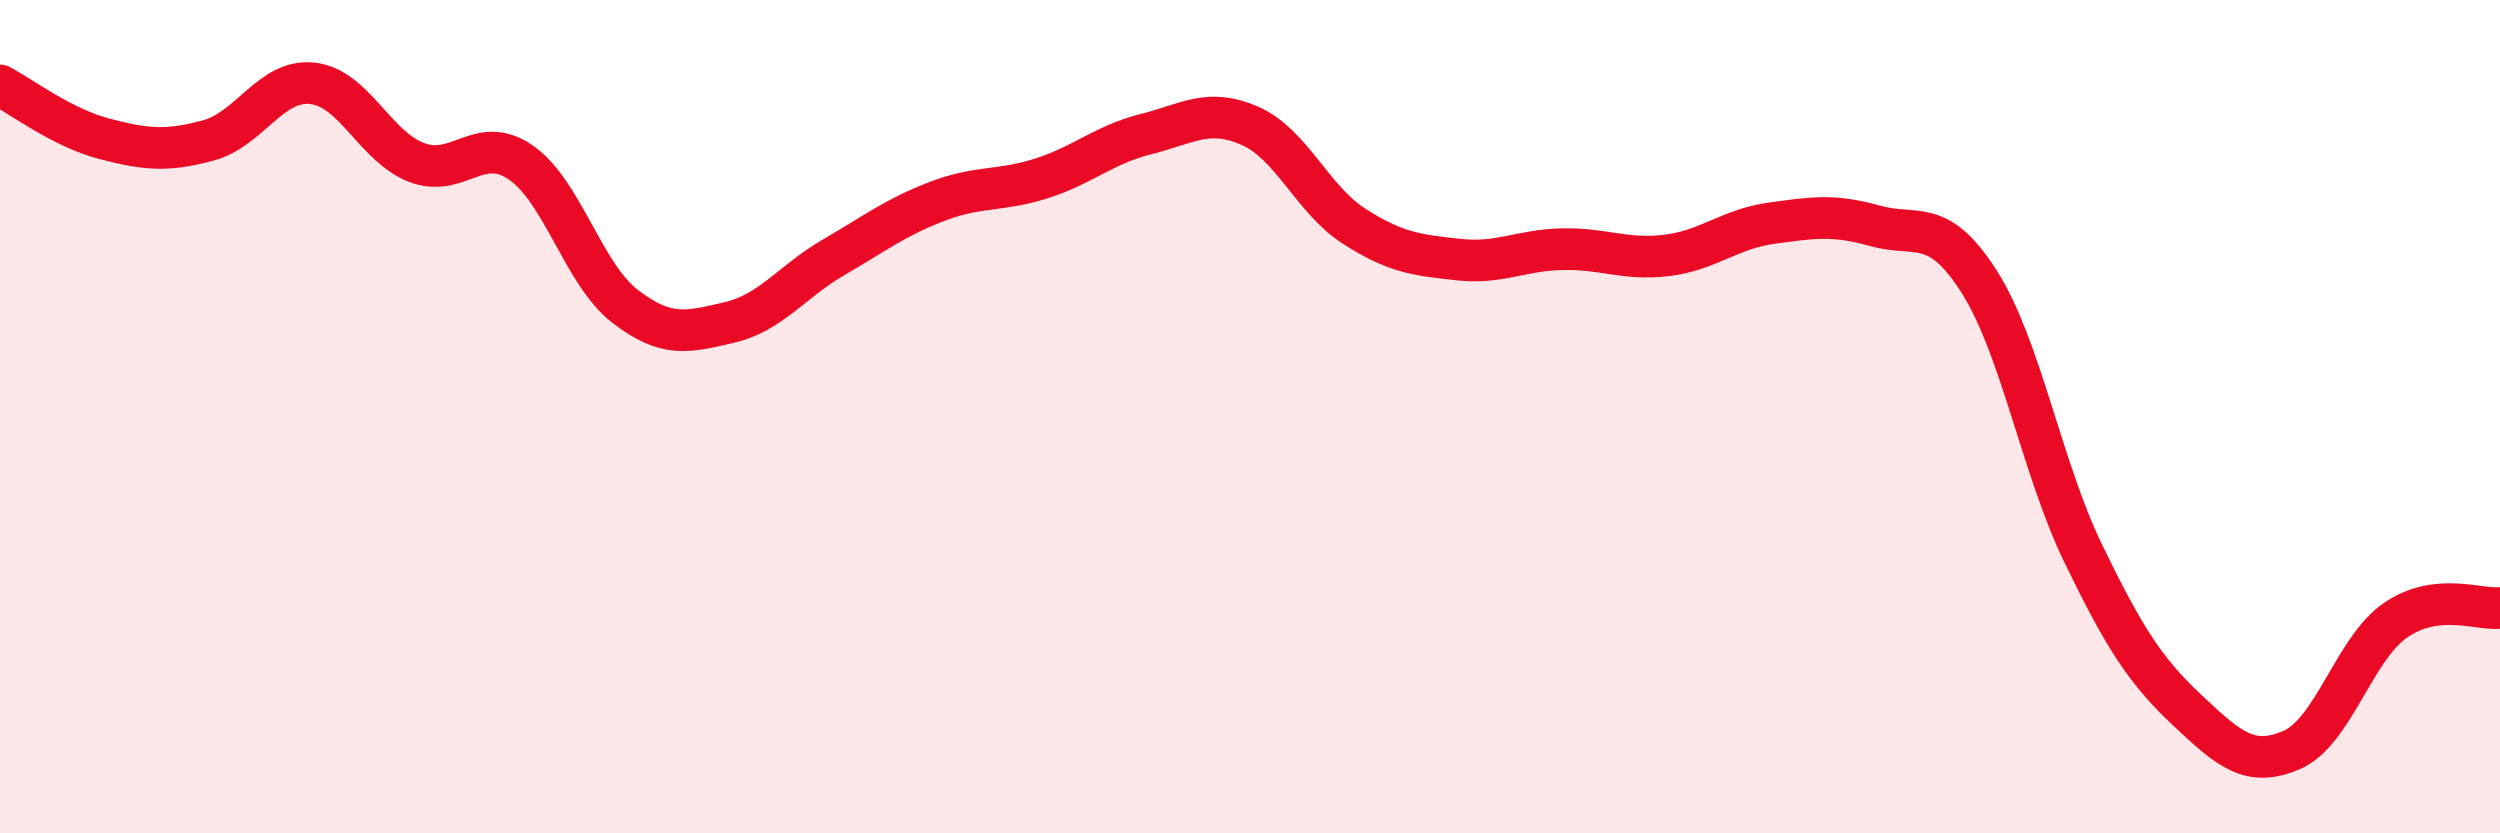
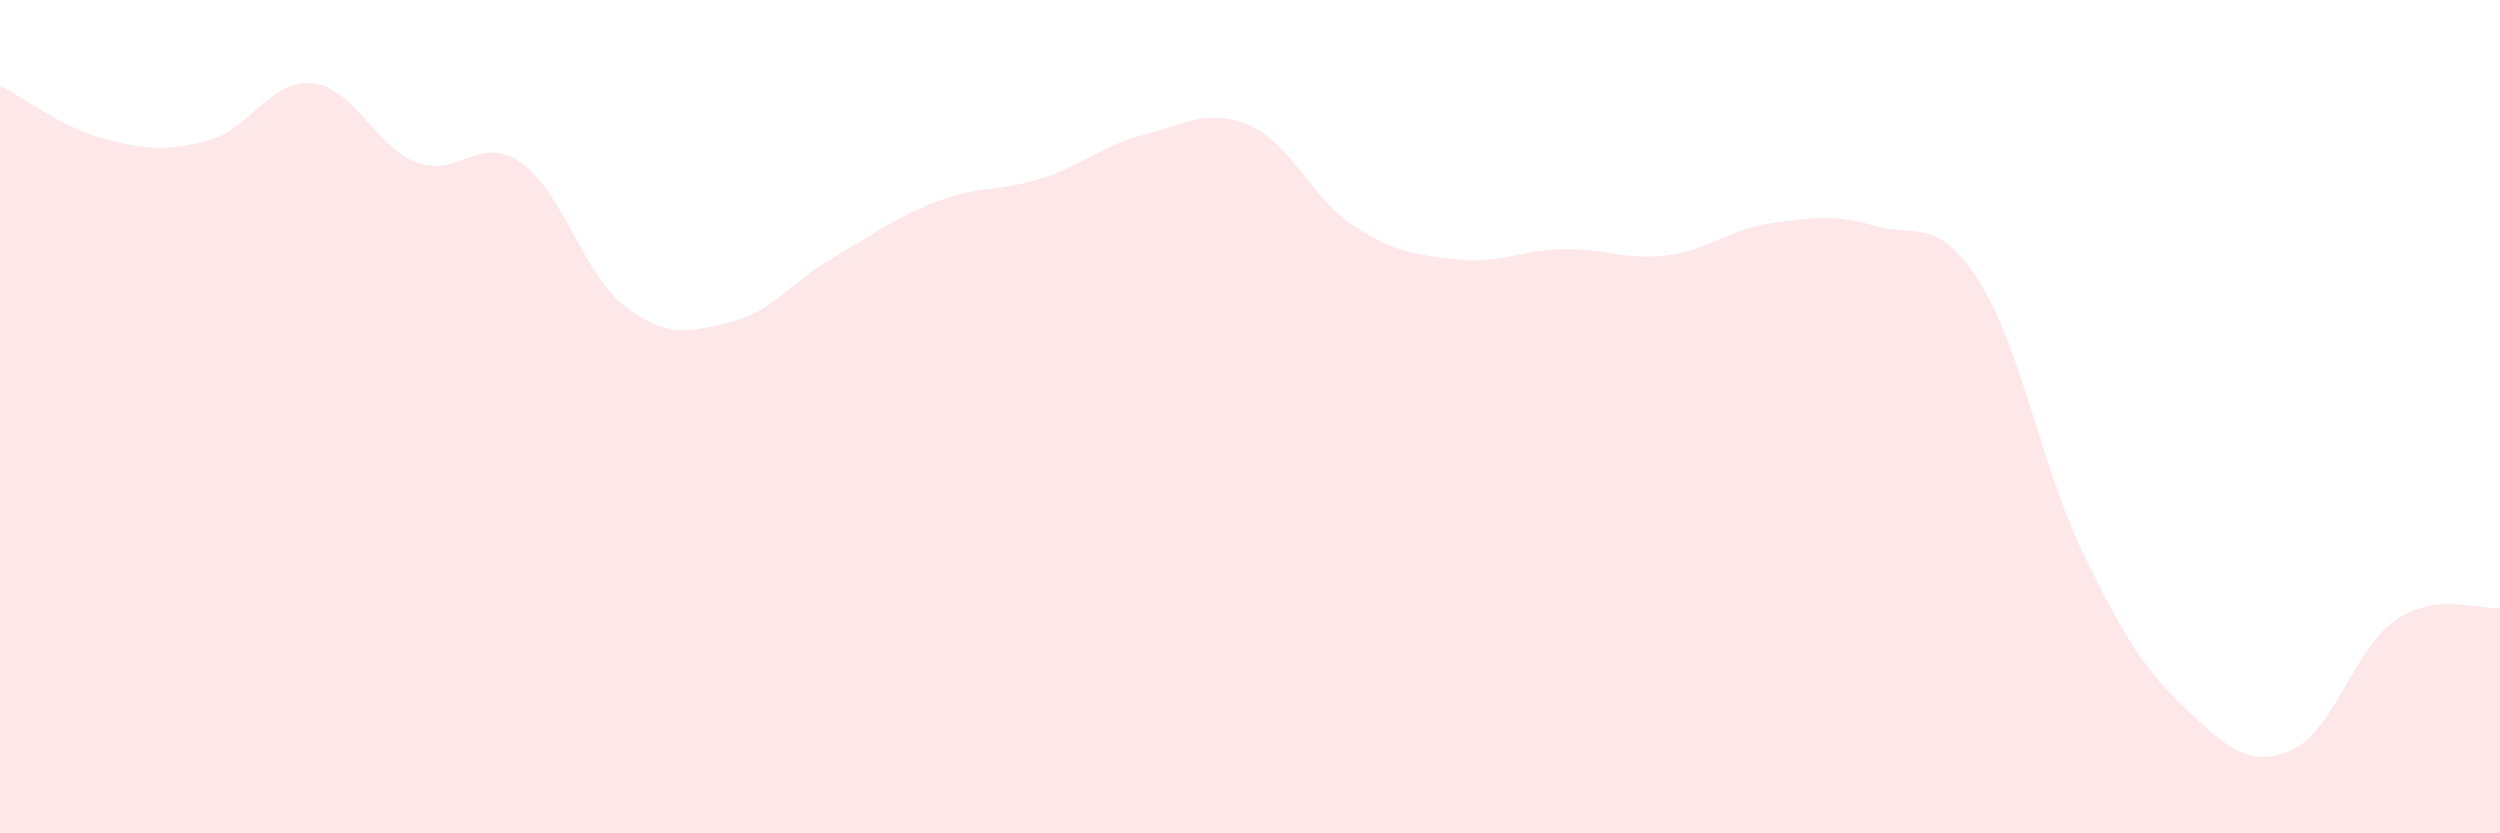
<svg xmlns="http://www.w3.org/2000/svg" width="60" height="20" viewBox="0 0 60 20">
  <path d="M 0,2.05 C 0.5,2.31 1.5,3.07 2.5,3.33 C 3.5,3.59 4,3.64 5,3.37 C 6,3.1 6.5,1.89 7.5,2 C 8.5,2.11 9,3.52 10,3.9 C 11,4.28 11.5,3.21 12.5,3.9 C 13.5,4.59 14,6.58 15,7.35 C 16,8.12 16.5,7.97 17.5,7.74 C 18.5,7.51 19,6.76 20,6.18 C 21,5.6 21.5,5.21 22.5,4.83 C 23.5,4.45 24,4.6 25,4.28 C 26,3.96 26.5,3.47 27.5,3.22 C 28.5,2.97 29,2.58 30,3.02 C 31,3.46 31.5,4.79 32.5,5.43 C 33.5,6.07 34,6.12 35,6.23 C 36,6.34 36.5,6 37.5,5.98 C 38.5,5.96 39,6.25 40,6.13 C 41,6.01 41.5,5.5 42.5,5.36 C 43.5,5.22 44,5.14 45,5.42 C 46,5.7 46.5,5.19 47.5,6.76 C 48.5,8.33 49,11.23 50,13.29 C 51,15.35 51.5,16.11 52.5,17.05 C 53.5,17.99 54,18.43 55,18 C 56,17.57 56.5,15.56 57.5,14.88 C 58.5,14.2 59.5,14.65 60,14.59L60 20L0 20Z" fill="#EB0A25" opacity="0.1" stroke-linecap="round" stroke-linejoin="round" />
-   <path d="M 0,2.05 C 0.5,2.31 1.5,3.07 2.5,3.33 C 3.5,3.59 4,3.64 5,3.37 C 6,3.1 6.5,1.89 7.5,2 C 8.5,2.11 9,3.52 10,3.9 C 11,4.28 11.5,3.21 12.5,3.9 C 13.5,4.59 14,6.58 15,7.35 C 16,8.12 16.5,7.97 17.5,7.74 C 18.5,7.51 19,6.76 20,6.18 C 21,5.6 21.5,5.21 22.5,4.83 C 23.5,4.45 24,4.6 25,4.28 C 26,3.96 26.5,3.47 27.5,3.22 C 28.5,2.97 29,2.58 30,3.02 C 31,3.46 31.5,4.79 32.5,5.43 C 33.5,6.07 34,6.12 35,6.23 C 36,6.34 36.5,6 37.5,5.98 C 38.5,5.96 39,6.25 40,6.13 C 41,6.01 41.5,5.5 42.5,5.36 C 43.5,5.22 44,5.14 45,5.42 C 46,5.7 46.5,5.19 47.5,6.76 C 48.5,8.33 49,11.23 50,13.29 C 51,15.35 51.5,16.11 52.5,17.05 C 53.5,17.99 54,18.43 55,18 C 56,17.57 56.5,15.56 57.5,14.88 C 58.5,14.2 59.5,14.65 60,14.59" stroke="#EB0A25" stroke-width="1" fill="none" stroke-linecap="round" stroke-linejoin="round" />
</svg>